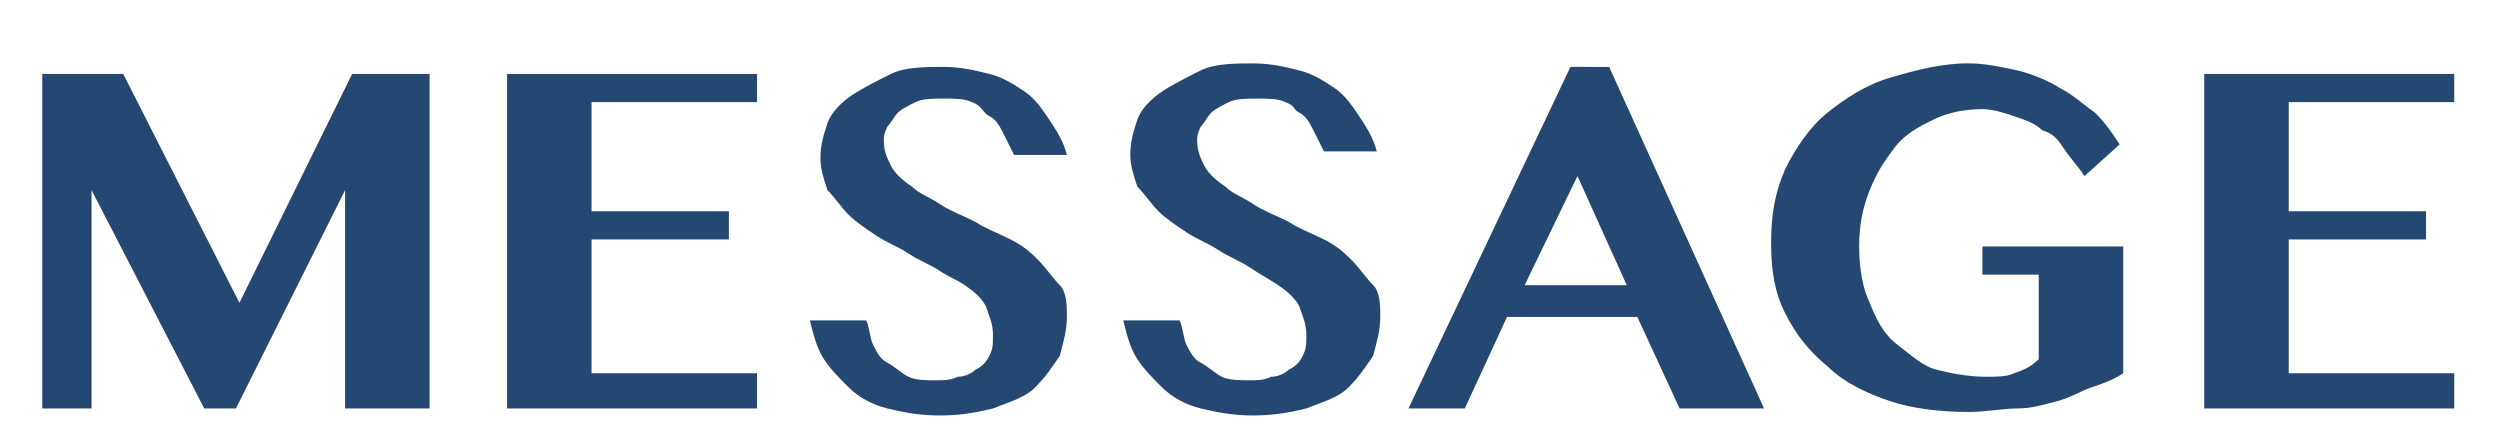
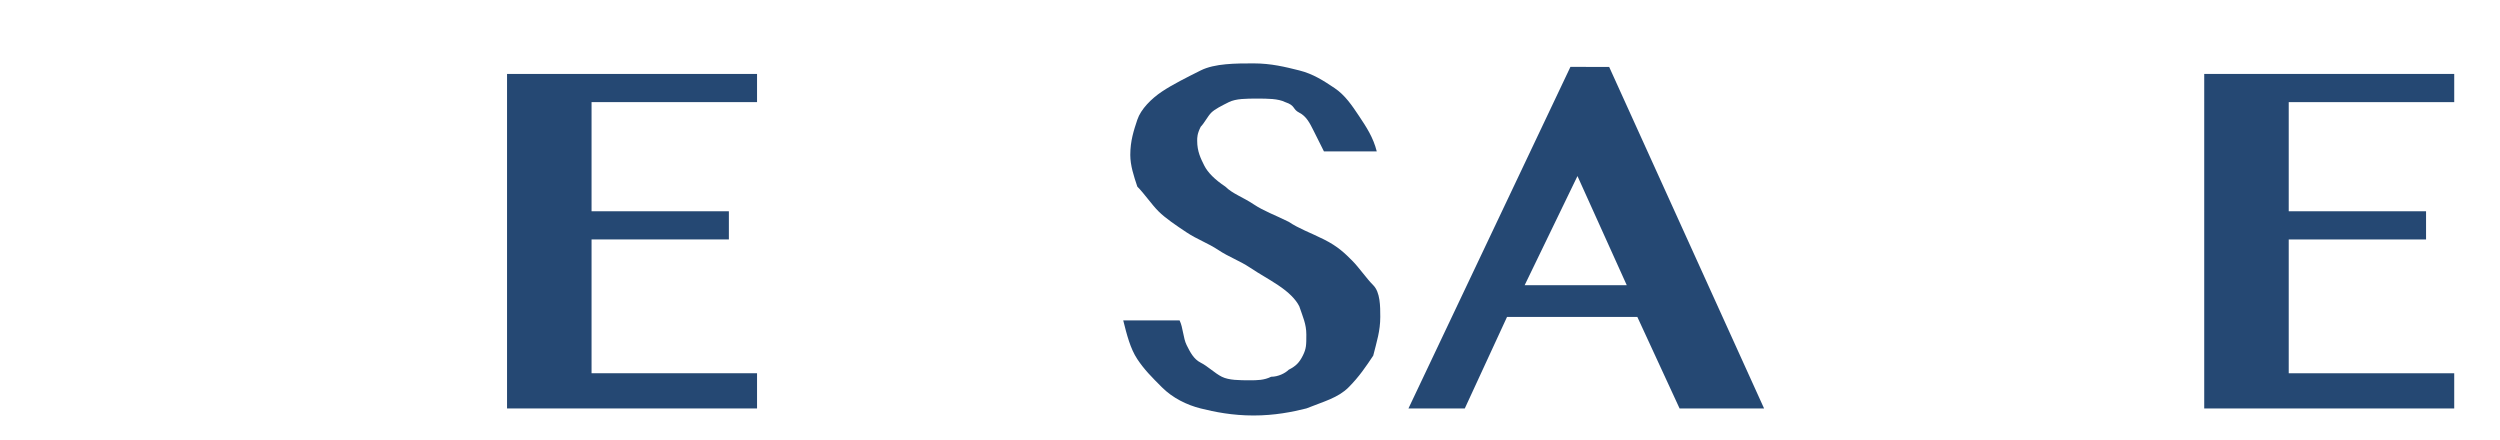
<svg xmlns="http://www.w3.org/2000/svg" version="1.1" id="レイヤー_1" x="0px" y="0px" viewBox="0 0 71 12.5" style="enable-background:new 0 0 71 12.5;" xml:space="preserve">
  <style type="text/css">
	.st0{enable-background:new    ;}
	.st1{fill:#254873;}
</style>
  <g class="st0">
-     <path class="st1" d="M1.2,2.1h2.3l3.3,6.5L10,2.1h2.2v9.5H9.8V5.4l-3.1,6.2H5.8L2.6,5.4v6.2H1.2V2.1z" />
    <path class="st1" d="M21.5,2.1v0.8h-4.7V6h3.9v0.8h-3.9v3.8h4.7v1h-7.1V2.1H21.5z" />
-     <path class="st1" d="M26.7,11.8c-0.6,0-1.1-0.1-1.5-0.2c-0.4-0.1-0.8-0.3-1.1-0.6s-0.5-0.5-0.7-0.8S23.1,9.5,23,9.1h1.6   c0.1,0.2,0.1,0.5,0.2,0.7s0.2,0.4,0.4,0.5s0.4,0.3,0.6,0.4c0.2,0.1,0.5,0.1,0.8,0.1c0.2,0,0.4,0,0.6-0.1c0.2,0,0.4-0.1,0.5-0.2   c0.2-0.1,0.3-0.2,0.4-0.4s0.1-0.3,0.1-0.6S28.1,9,28,8.7c-0.1-0.2-0.3-0.4-0.6-0.6S27,7.9,26.7,7.7c-0.3-0.2-0.6-0.3-0.9-0.5   s-0.6-0.3-0.9-0.5s-0.6-0.4-0.8-0.6s-0.4-0.5-0.6-0.7c-0.1-0.3-0.2-0.6-0.2-0.9c0-0.4,0.1-0.7,0.2-1s0.4-0.6,0.7-0.8   s0.7-0.4,1.1-0.6s1-0.2,1.5-0.2s0.9,0.1,1.3,0.2c0.4,0.1,0.7,0.3,1,0.5s0.5,0.5,0.7,0.8s0.4,0.6,0.5,1h-1.5   c-0.1-0.2-0.2-0.4-0.3-0.6c-0.1-0.2-0.2-0.4-0.4-0.5S27.9,3,27.6,2.9c-0.2-0.1-0.5-0.1-0.8-0.1s-0.6,0-0.8,0.1   c-0.2,0.1-0.4,0.2-0.5,0.3s-0.2,0.3-0.3,0.4c-0.1,0.2-0.1,0.3-0.1,0.4c0,0.3,0.1,0.5,0.2,0.7s0.3,0.4,0.6,0.6   c0.2,0.2,0.5,0.3,0.8,0.5s0.6,0.3,1,0.5c0.3,0.2,0.6,0.3,1,0.5s0.6,0.4,0.8,0.6c0.2,0.2,0.4,0.5,0.6,0.7s0.2,0.6,0.2,0.9   c0,0.4-0.1,0.7-0.2,1.1c-0.2,0.3-0.4,0.6-0.7,0.9s-0.7,0.4-1.2,0.6C27.8,11.7,27.3,11.8,26.7,11.8z" />
    <path class="st1" d="M35.6,11.8c-0.6,0-1.1-0.1-1.5-0.2c-0.4-0.1-0.8-0.3-1.1-0.6s-0.5-0.5-0.7-0.8S32,9.5,31.9,9.1h1.6   c0.1,0.2,0.1,0.5,0.2,0.7s0.2,0.4,0.4,0.5s0.4,0.3,0.6,0.4c0.2,0.1,0.5,0.1,0.8,0.1c0.2,0,0.4,0,0.6-0.1c0.2,0,0.4-0.1,0.5-0.2   c0.2-0.1,0.3-0.2,0.4-0.4s0.1-0.3,0.1-0.6S37,9,36.9,8.7c-0.1-0.2-0.3-0.4-0.6-0.6s-0.5-0.3-0.8-0.5s-0.6-0.3-0.9-0.5   c-0.3-0.2-0.6-0.3-0.9-0.5c-0.3-0.2-0.6-0.4-0.8-0.6s-0.4-0.5-0.6-0.7c-0.1-0.3-0.2-0.6-0.2-0.9c0-0.4,0.1-0.7,0.2-1   s0.4-0.6,0.7-0.8s0.7-0.4,1.1-0.6s1-0.2,1.5-0.2s0.9,0.1,1.3,0.2c0.4,0.1,0.7,0.3,1,0.5c0.3,0.2,0.5,0.5,0.7,0.8s0.4,0.6,0.5,1   h-1.5c-0.1-0.2-0.2-0.4-0.3-0.6c-0.1-0.2-0.2-0.4-0.4-0.5S36.8,3,36.5,2.9c-0.2-0.1-0.5-0.1-0.8-0.1s-0.6,0-0.8,0.1   s-0.4,0.2-0.5,0.3s-0.2,0.3-0.3,0.4C34,3.8,34,3.9,34,4c0,0.3,0.1,0.5,0.2,0.7s0.3,0.4,0.6,0.6c0.2,0.2,0.5,0.3,0.8,0.5   s0.6,0.3,1,0.5c0.3,0.2,0.6,0.3,1,0.5s0.6,0.4,0.8,0.6s0.4,0.5,0.6,0.7s0.2,0.6,0.2,0.9c0,0.4-0.1,0.7-0.2,1.1   c-0.2,0.3-0.4,0.6-0.7,0.9s-0.7,0.4-1.2,0.6C36.7,11.7,36.2,11.8,35.6,11.8z" />
    <path class="st1" d="M45.7,1.9l4.4,9.7h-2.4L46.5,9h-3.7l-1.2,2.6H40l4.6-9.7C44.6,1.9,45.7,1.9,45.7,1.9z M43.3,8.1h2.9L44.8,5   L43.3,8.1z" />
-     <path class="st1" d="M56.4,7h3.9v3.6c-0.3,0.2-0.6,0.3-0.9,0.4c-0.3,0.1-0.6,0.3-1,0.4s-0.7,0.2-1.1,0.2s-0.9,0.1-1.4,0.1   c-0.8,0-1.6-0.1-2.2-0.3s-1.3-0.5-1.8-1C51.4,10,51,9.5,50.7,8.9s-0.4-1.2-0.4-2s0.1-1.4,0.4-2.1c0.3-0.6,0.7-1.2,1.2-1.6   s1.1-0.8,1.8-1s1.4-0.4,2.2-0.4c0.5,0,0.9,0.1,1.4,0.2c0.4,0.1,0.9,0.3,1.2,0.5c0.4,0.2,0.7,0.5,1,0.7c0.3,0.3,0.5,0.6,0.7,0.9   l-1,0.9c-0.2-0.3-0.4-0.5-0.6-0.8S58.3,3.8,58,3.7c-0.2-0.2-0.5-0.3-0.8-0.4s-0.6-0.2-0.9-0.2c-0.5,0-1,0.1-1.4,0.3   s-0.8,0.4-1.1,0.8s-0.5,0.7-0.7,1.2s-0.3,1-0.3,1.6s0.1,1.2,0.3,1.6c0.2,0.5,0.4,0.9,0.8,1.2s0.7,0.6,1.1,0.7s0.9,0.2,1.4,0.2   c0.3,0,0.6,0,0.8-0.1c0.3-0.1,0.5-0.2,0.7-0.4V7.8h-1.6V7H56.4z" />
    <path class="st1" d="M69.7,2.1v0.8H65V6h3.9v0.8H65v3.8h4.7v1h-7.1V2.1H69.7z" />
  </g>
</svg>